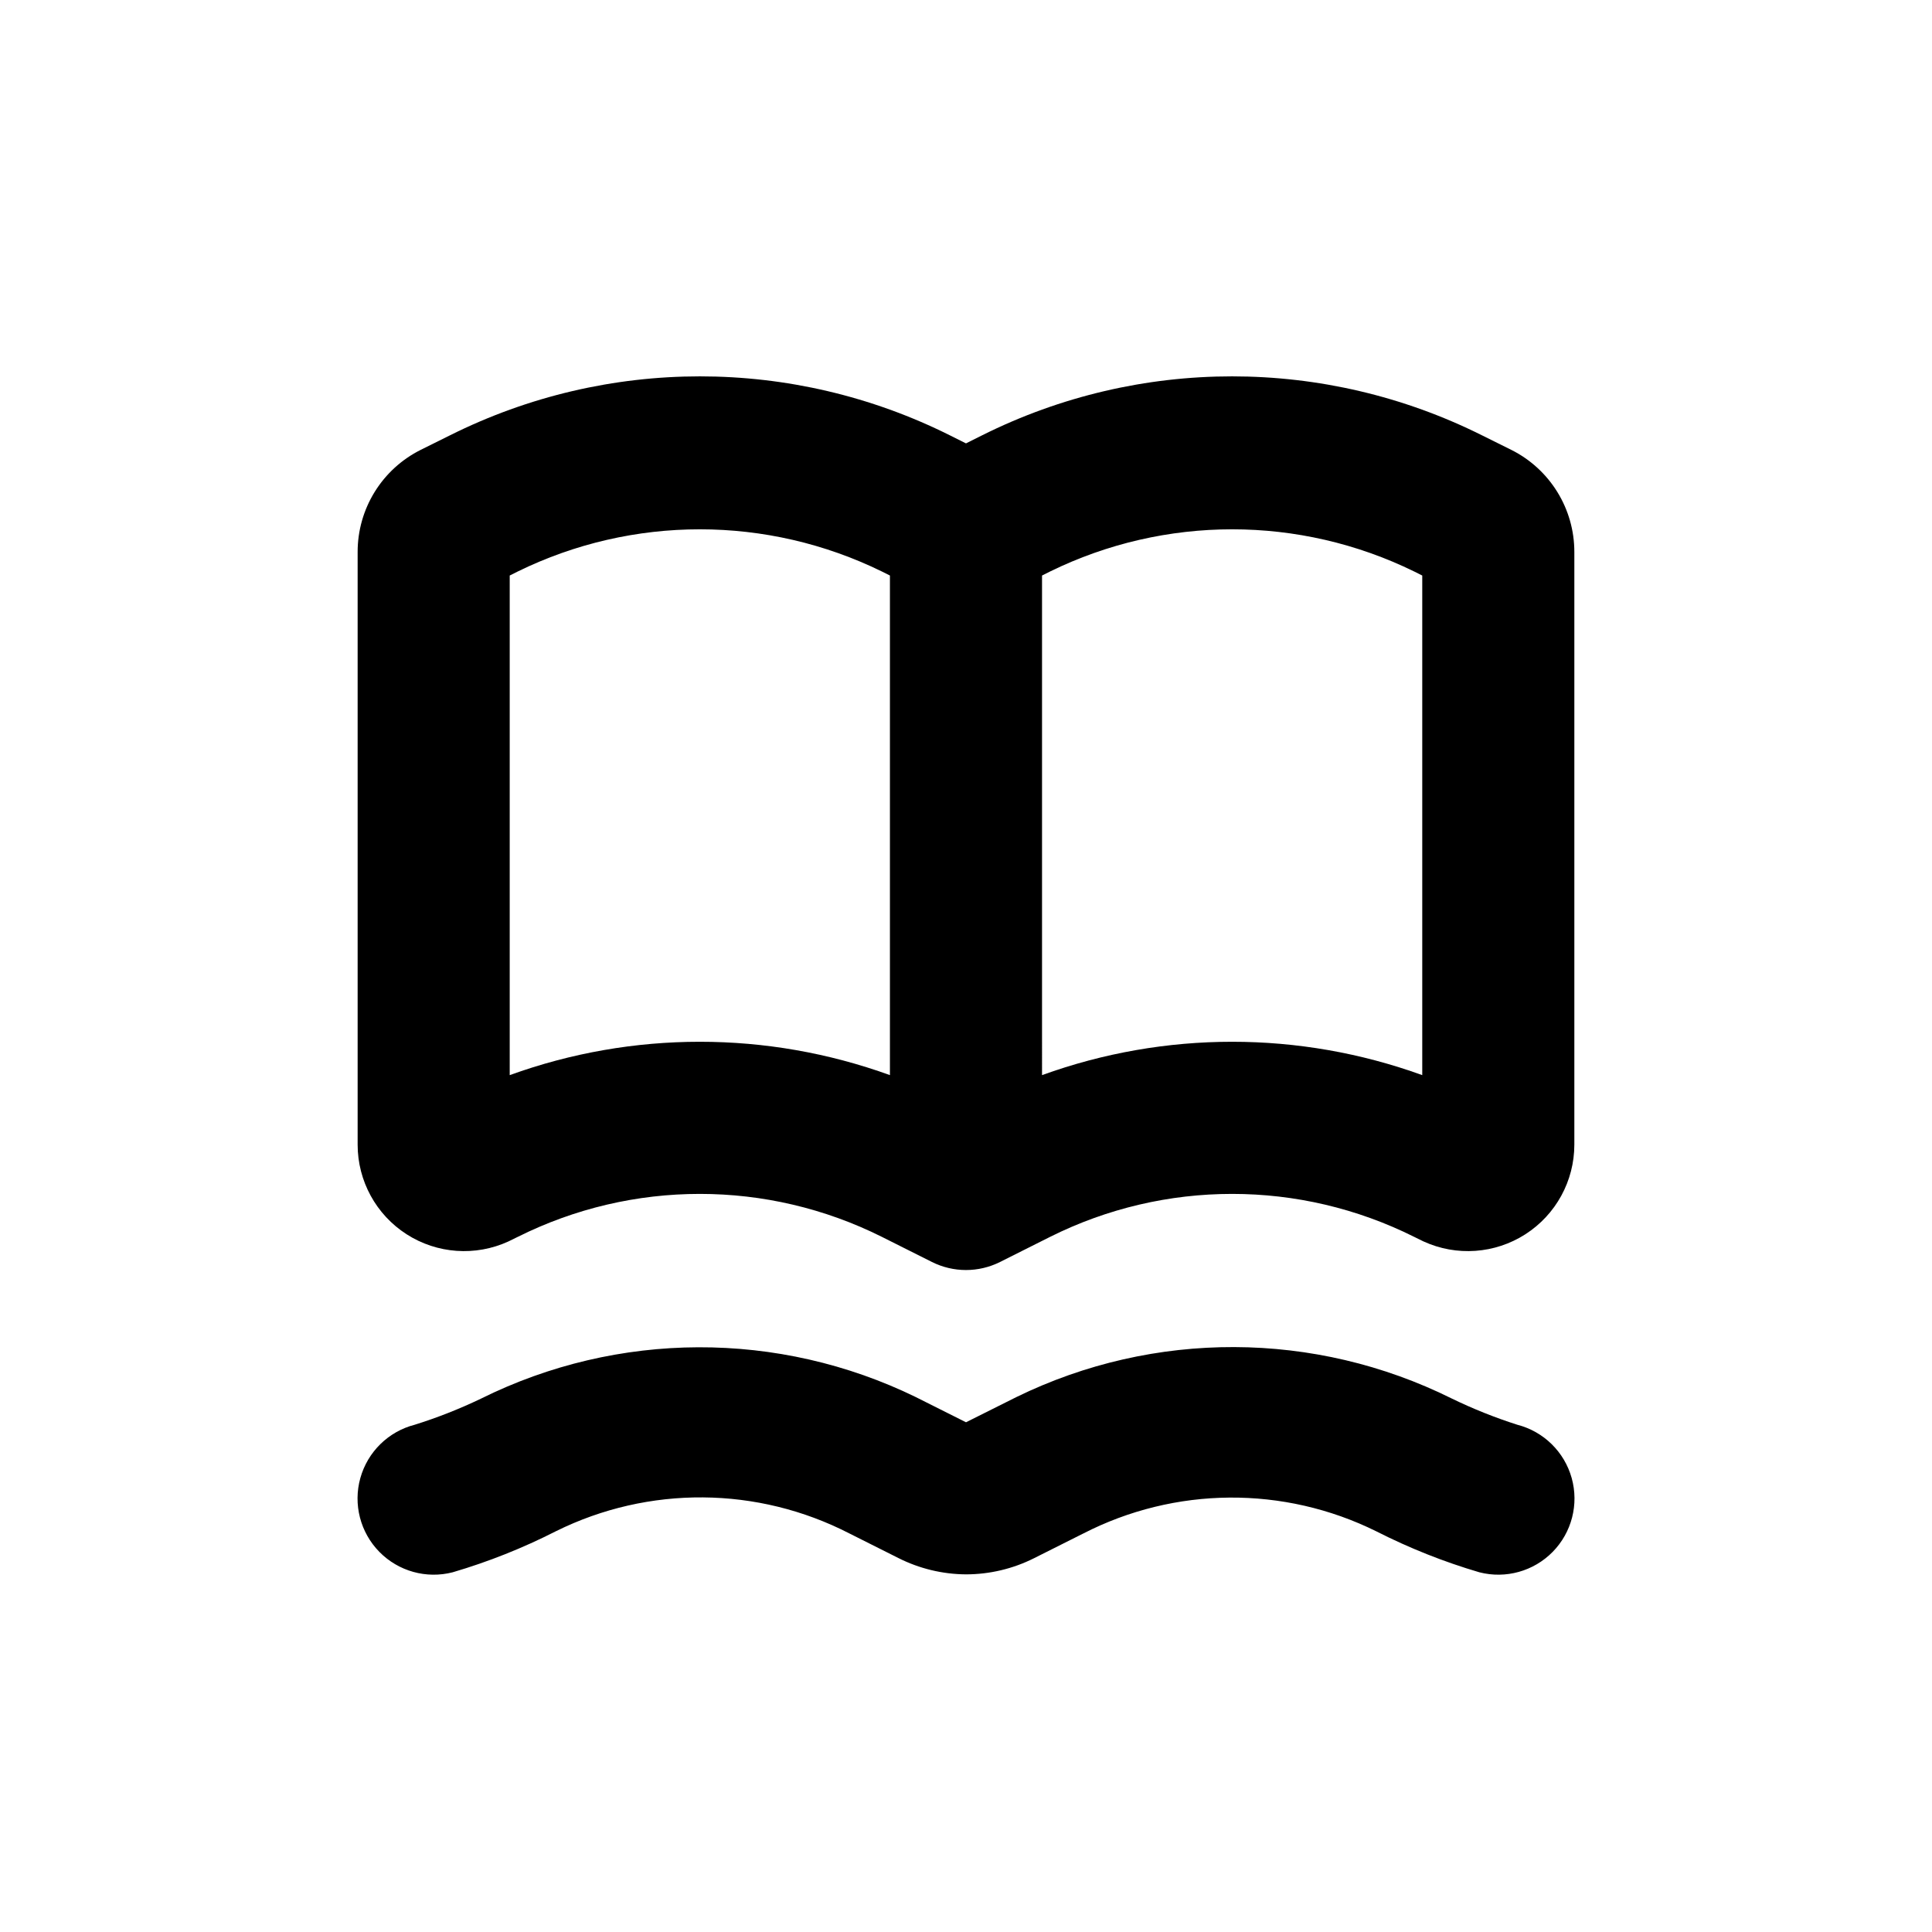
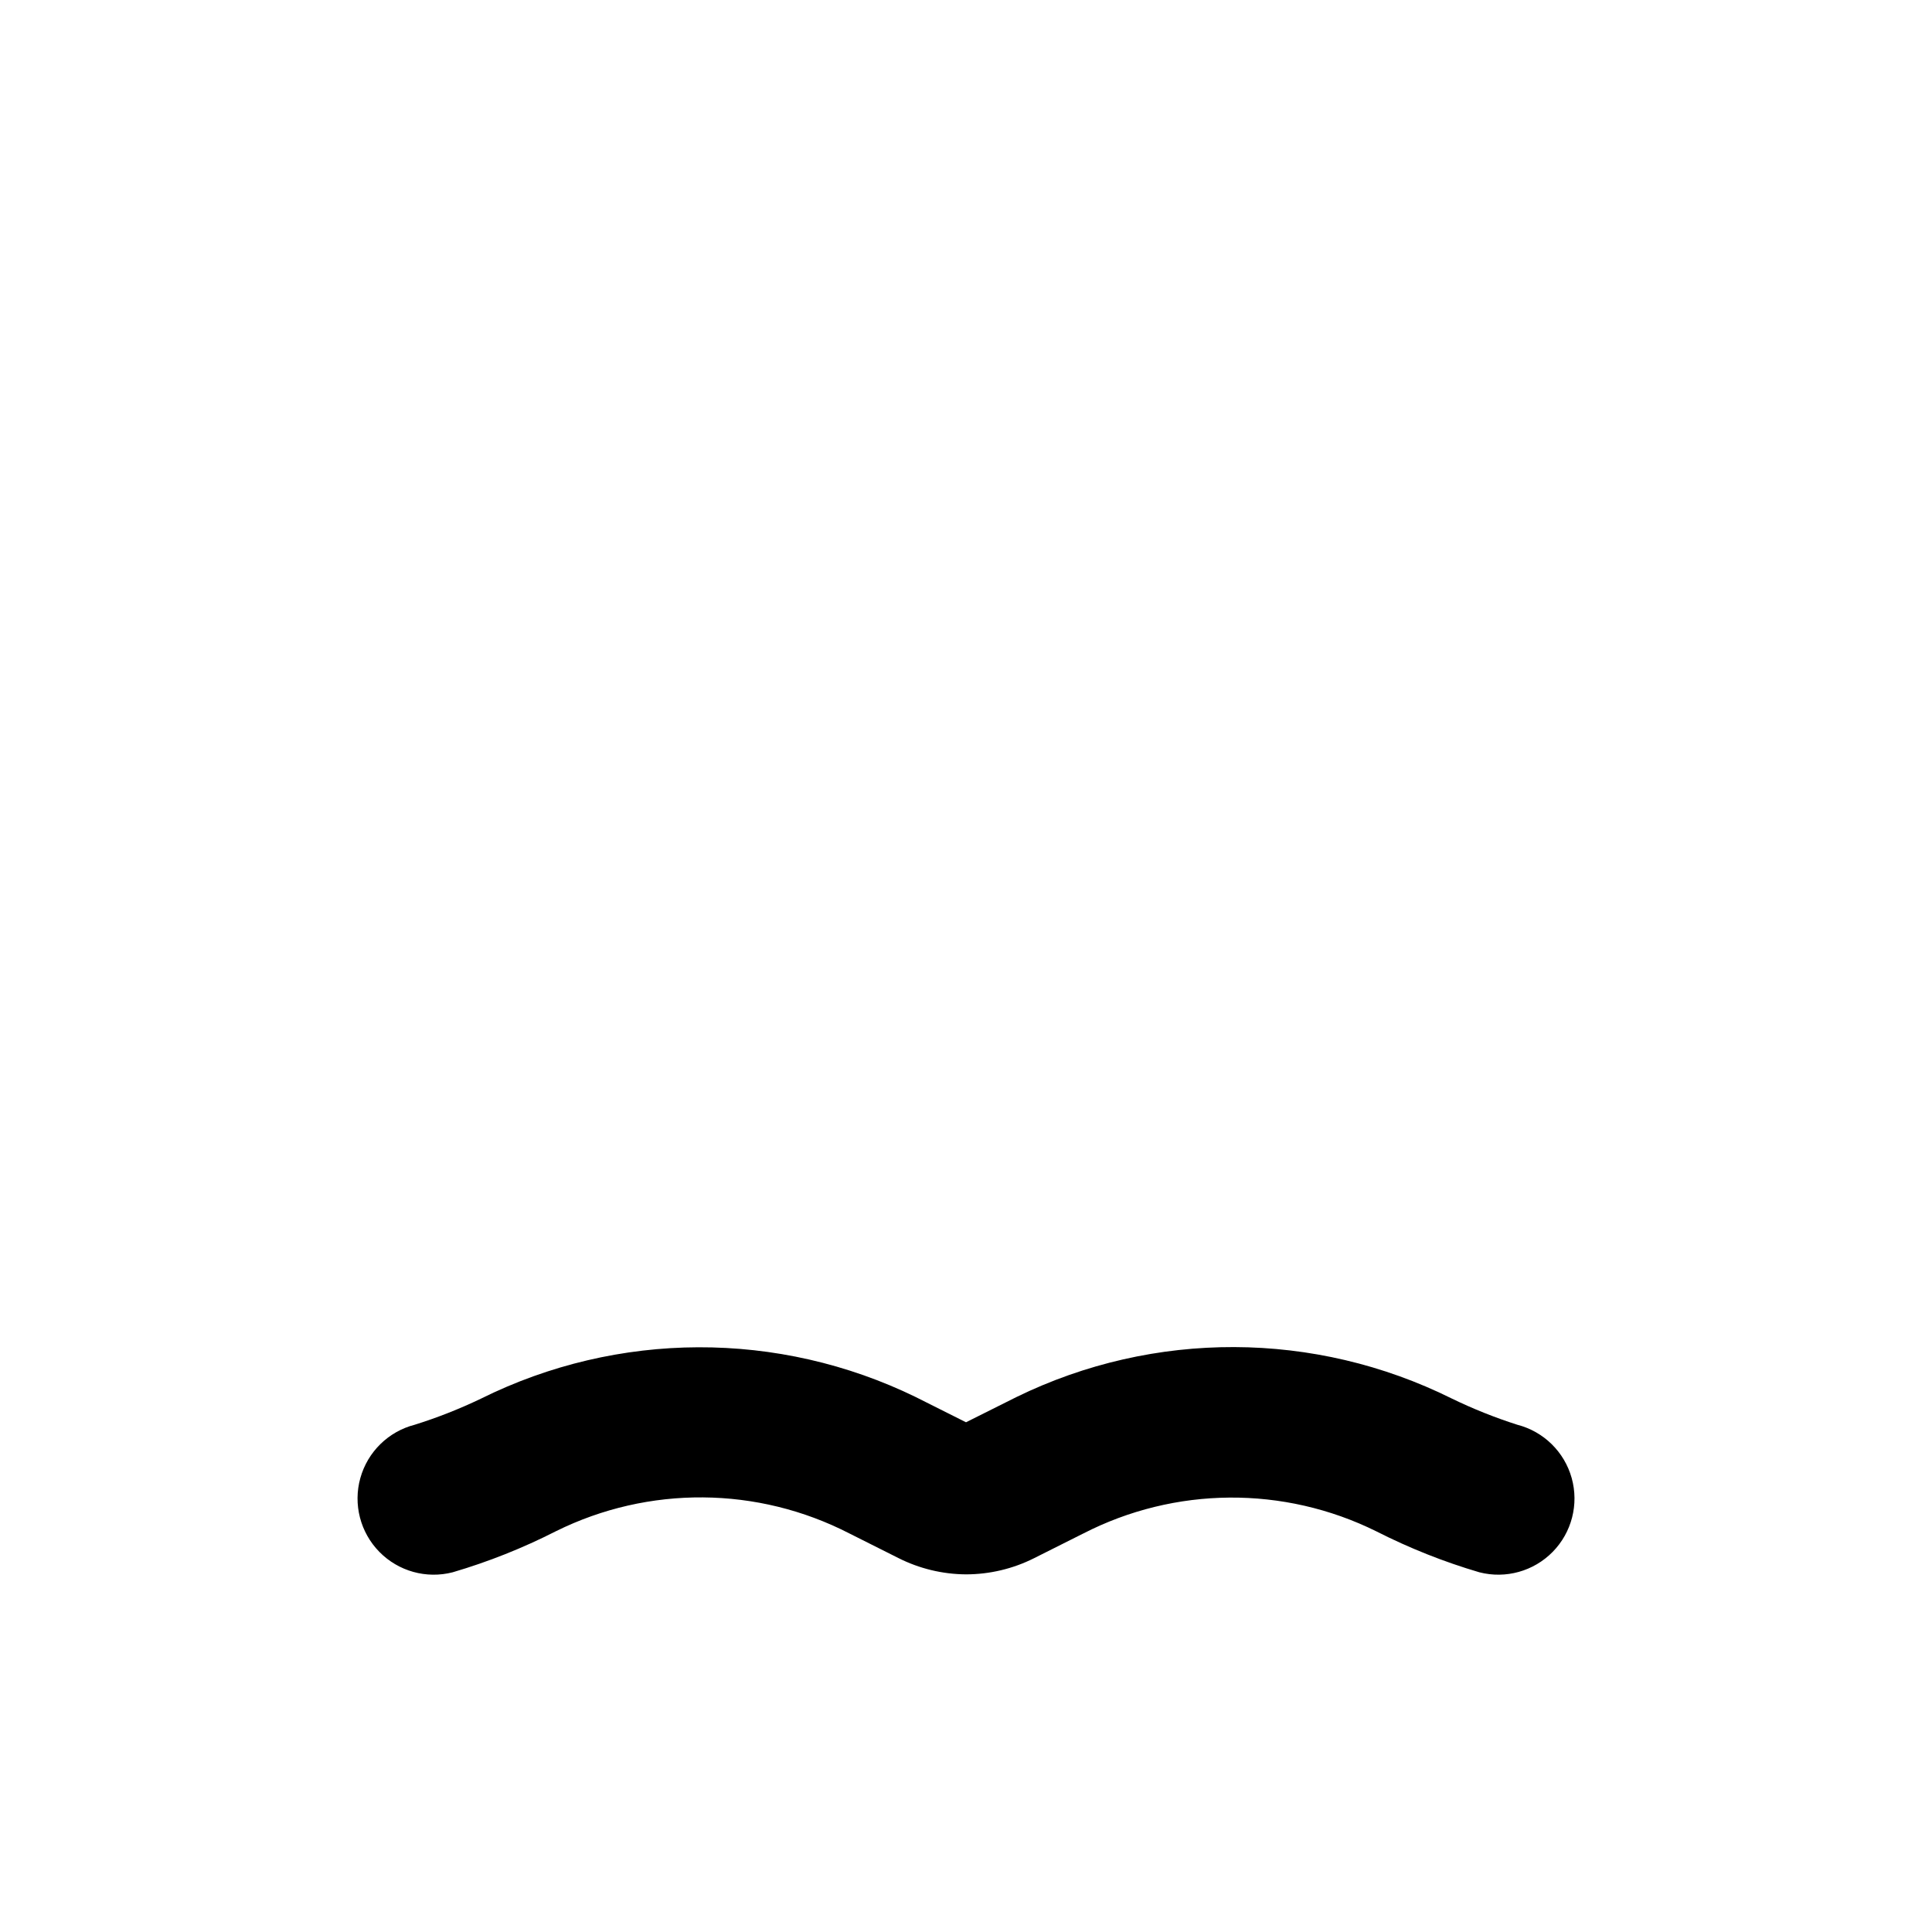
<svg xmlns="http://www.w3.org/2000/svg" fill="#000000" width="800px" height="800px" version="1.1" viewBox="144 144 512 512">
  <g>
    <path d="m546.1 521.57c-5.949-1.898-11.758-4.223-17.379-6.953-36.297-18.027-78.902-18.176-115.32-0.402l-13.398 6.703-13.25-6.648v-0.004c-36.422-17.773-79.031-17.625-115.32 0.402-5.672 2.719-11.531 5.027-17.531 6.902-6.984 1.801-12.477 7.191-14.41 14.137-1.934 6.949-0.012 14.402 5.039 19.551 5.051 5.148 12.461 7.211 19.445 5.41 9.438-2.773 18.594-6.418 27.359-10.883 24.555-12.16 53.422-11.934 77.785 0.605l12.949 6.5c5.562 2.809 11.703 4.293 17.938 4.332 6.262-0.008 12.438-1.473 18.035-4.285l12.949-6.5v0.004c24.363-12.539 53.23-12.766 77.785-0.605 8.734 4.441 17.859 8.066 27.258 10.832 6.984 1.801 14.398-0.262 19.449-5.41 5.051-5.148 6.969-12.602 5.035-19.551-1.934-6.945-7.426-12.336-14.41-14.137z" />
-     <path d="m278.73 473 2.469-1.211v0.004c30.383-15.195 66.148-15.195 96.531 0l13.25 6.648c5.676 2.84 12.359 2.84 18.035 0l13.25-6.648c30.383-15.195 66.148-15.195 96.531 0l2.469 1.211v-0.004c8.73 3.996 18.898 3.277 26.98-1.91 8.078-5.188 12.969-14.129 12.973-23.734v-157.09c0-5.621-1.562-11.129-4.519-15.906-2.953-4.777-7.18-8.641-12.207-11.148l-7.707-3.828h-0.004c-41.723-20.859-90.828-20.859-132.55 0l-4.231 2.117-4.231-2.117h-0.004c-41.723-20.859-90.828-20.859-132.55 0l-7.707 3.828c-5.027 2.508-9.258 6.371-12.211 11.148-2.953 4.777-4.519 10.285-4.516 15.906v157.09c0.004 9.605 4.891 18.547 12.973 23.734 8.082 5.188 18.246 5.906 26.977 1.91zm141.42-176.48 2.117-1.059h-0.004c30.449-14.918 66.086-14.918 96.531 0l2.117 1.059v132.4c-32.555-11.789-68.211-11.789-100.76 0zm-141.07 0 2.117-1.059h-0.004c30.449-14.918 66.086-14.918 96.531 0l2.117 1.059v132.4c-32.555-11.789-68.211-11.789-100.76 0z" />
  </g>
</svg>